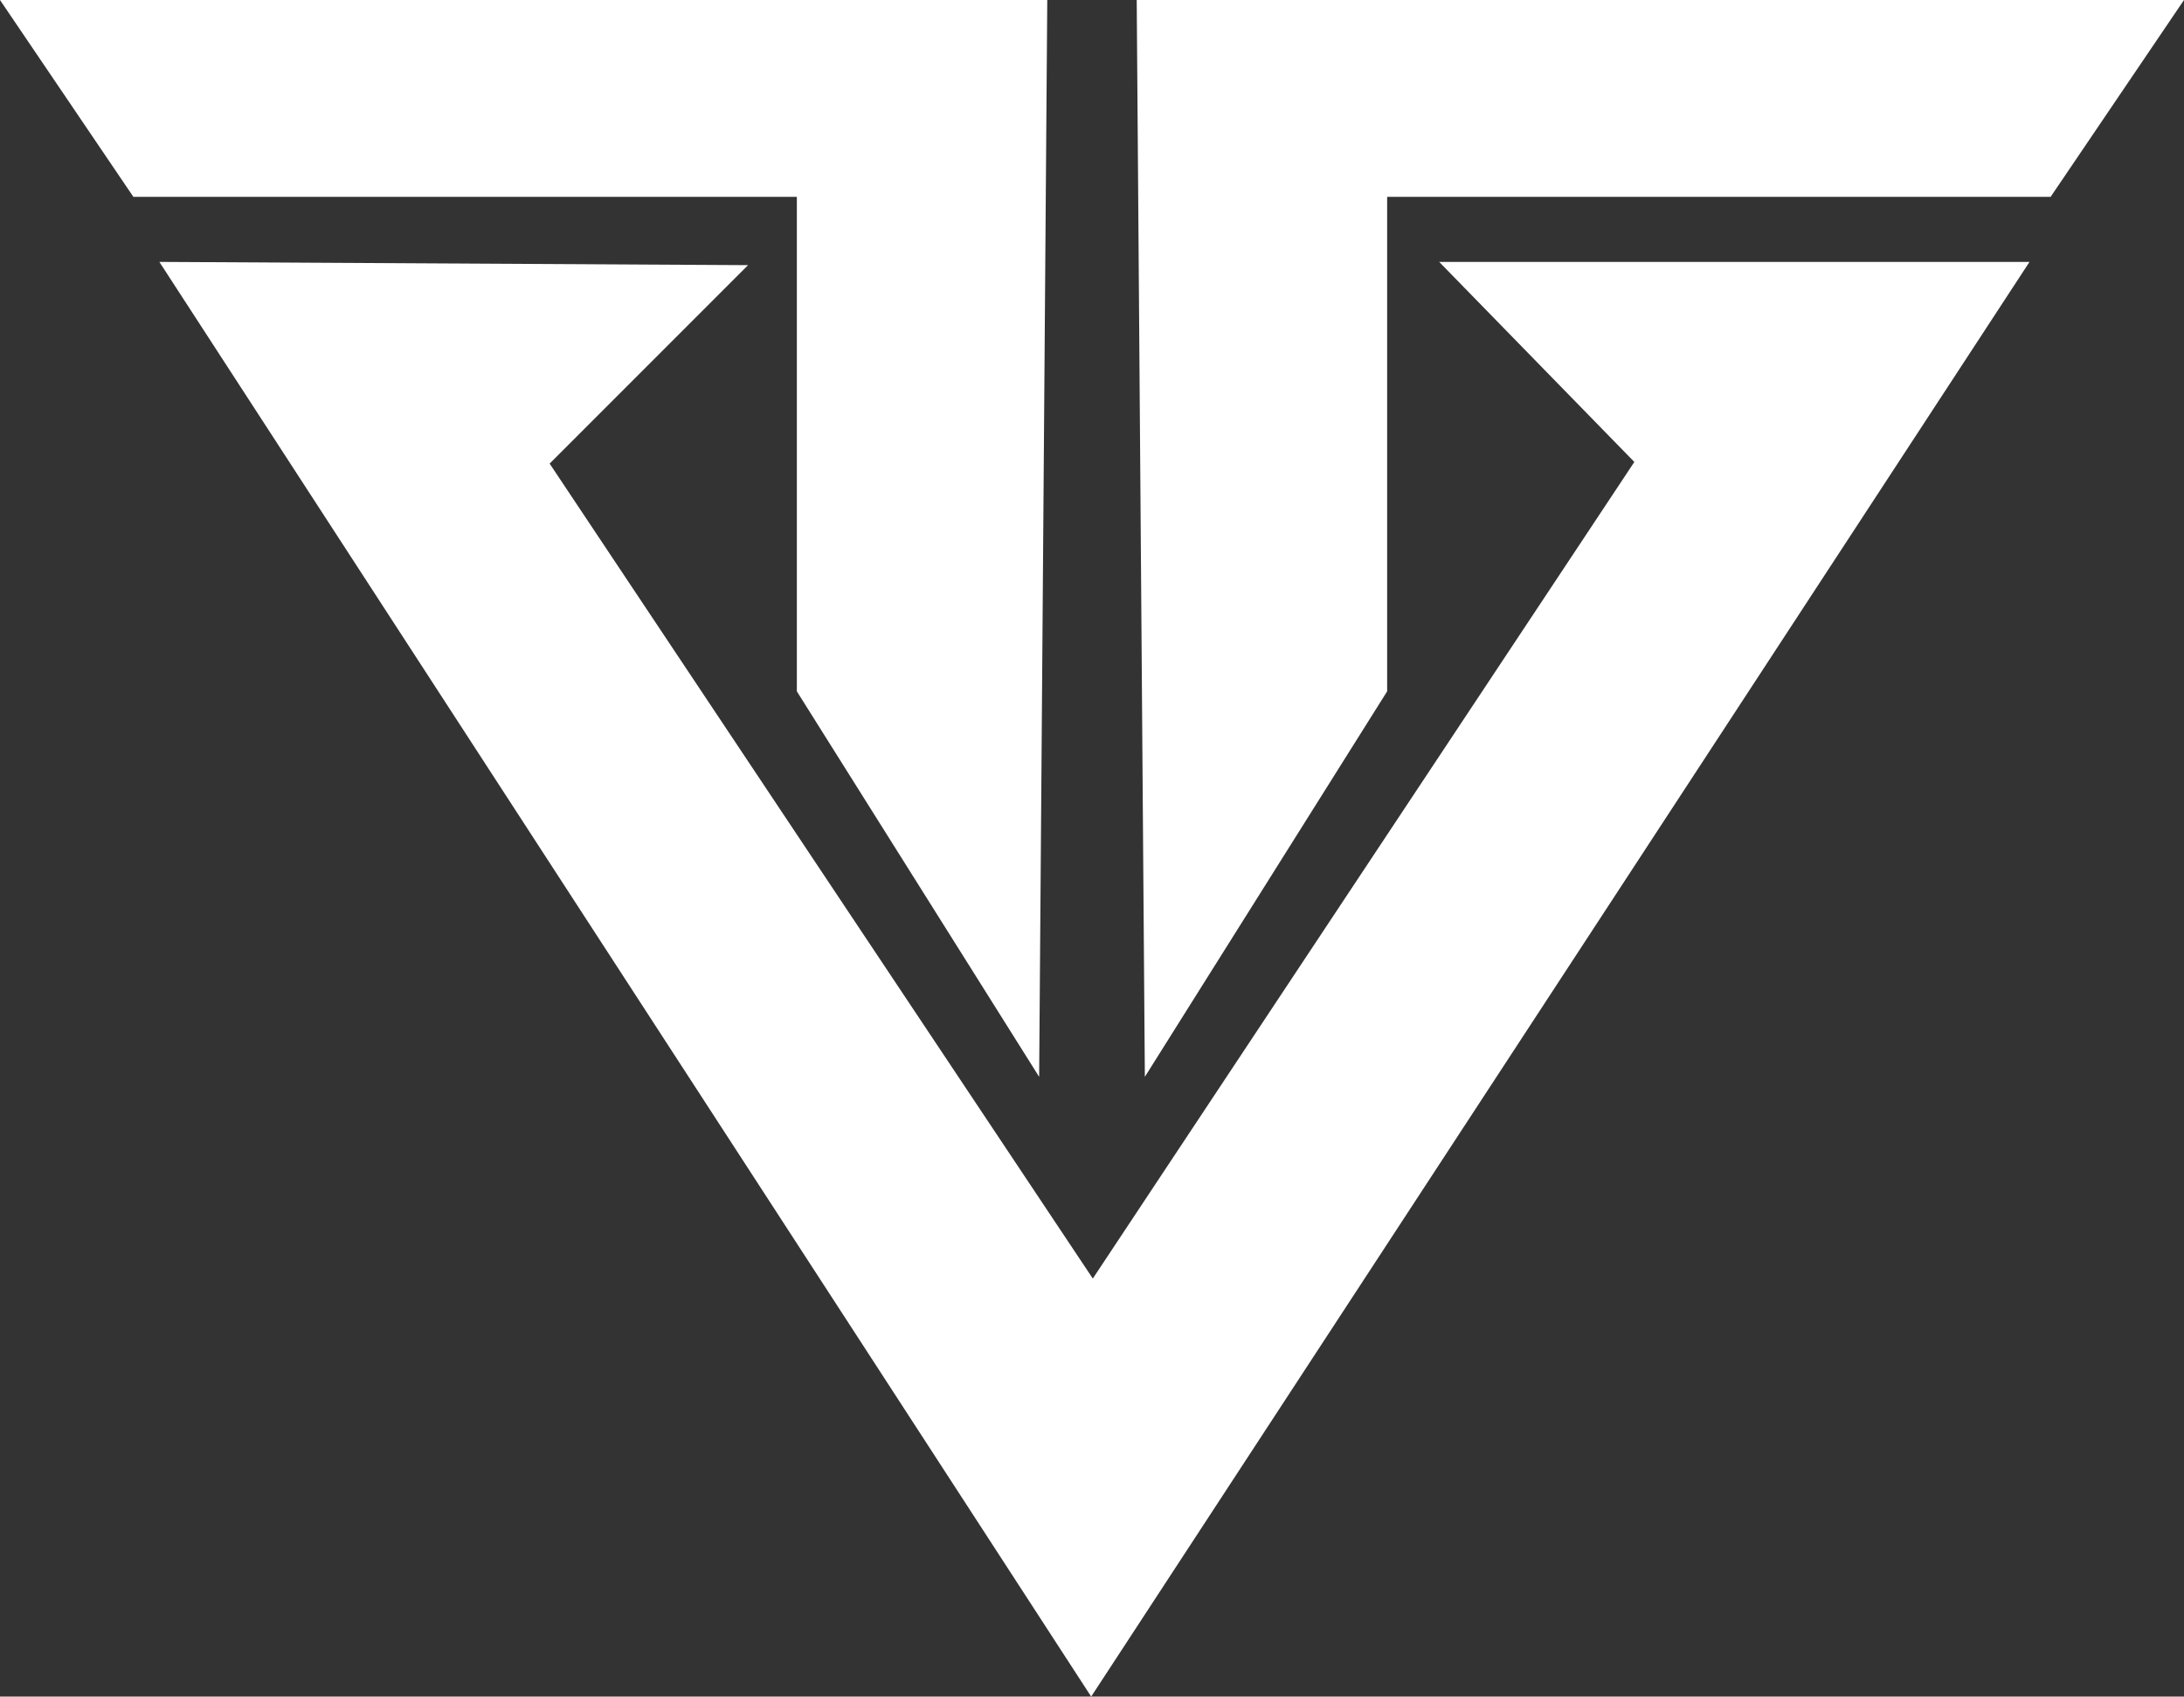
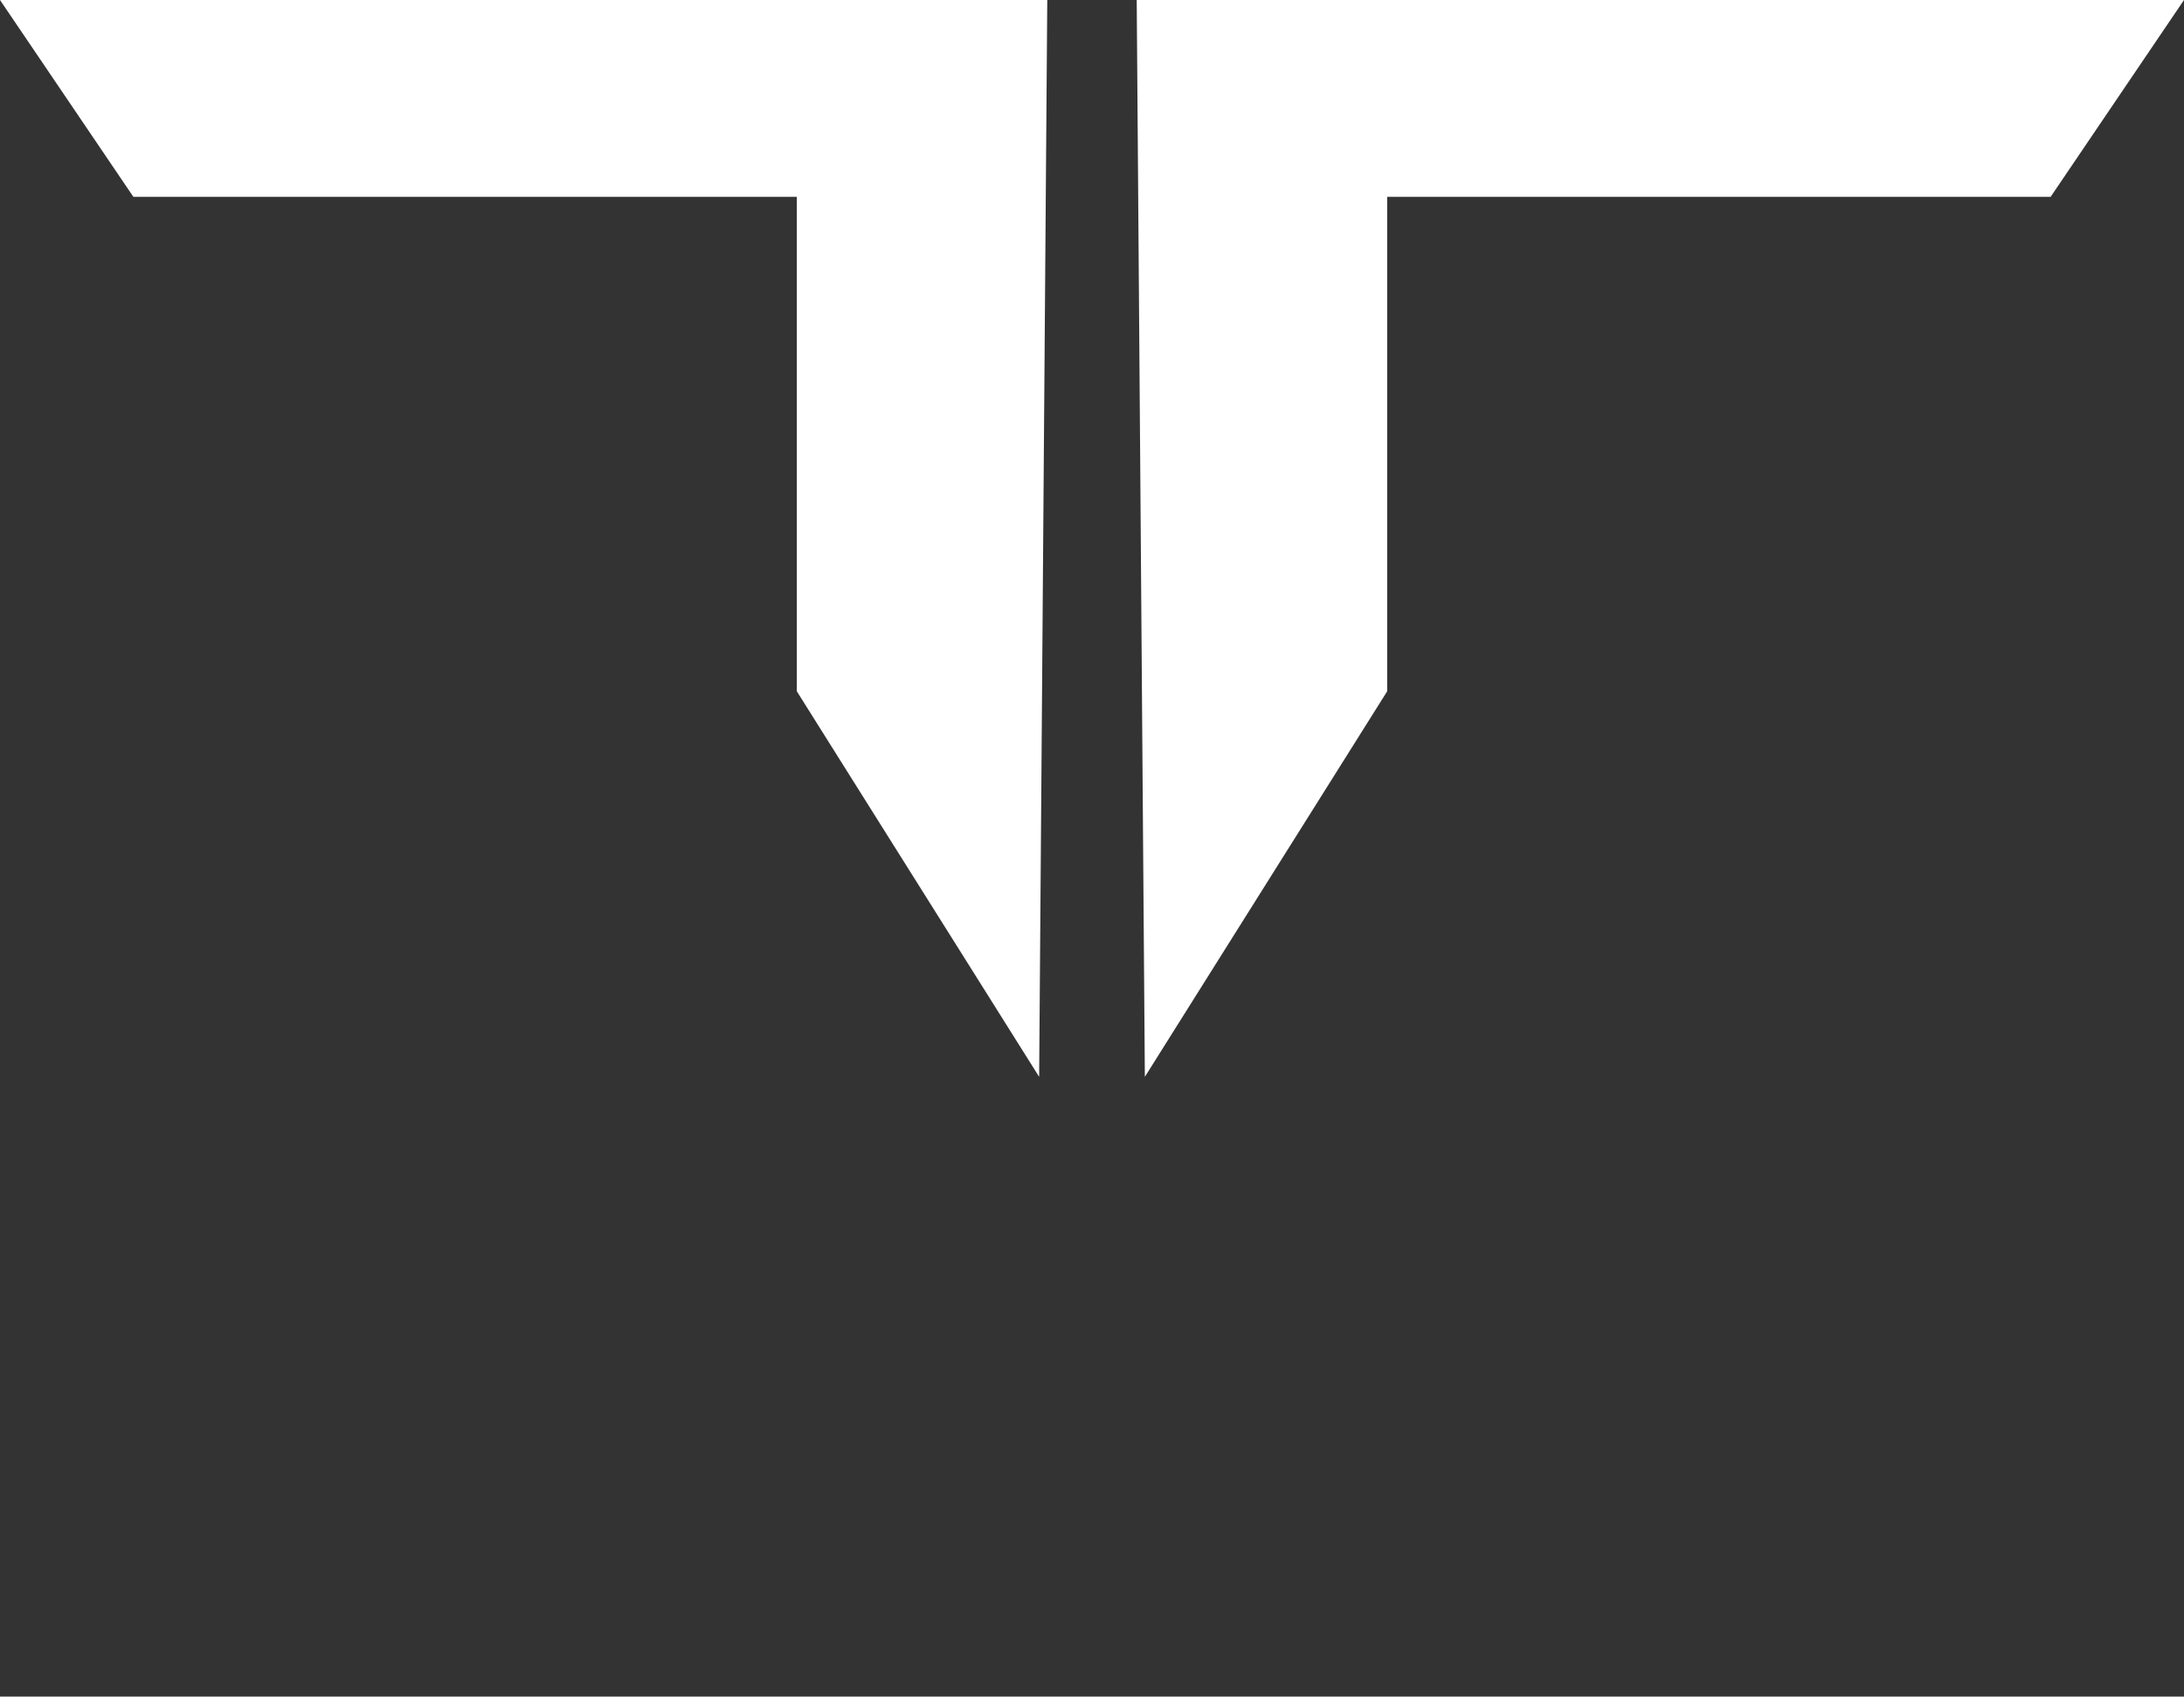
<svg xmlns="http://www.w3.org/2000/svg" id="b" viewBox="0 0 1231.61 956.49">
  <rect x="0" y="0" width="1231.61" height="956.49" fill="#333333" stroke="none" />
  <g id="c">
-     <polygon points="421.85 149.48 309.96 261.36 616.26 720.81 921.64 260.44 811.59 147.65 1144.49 147.65 615.34 956.49 89.87 147.65 421.85 149.48" fill="#fff" stroke-width="0" />
    <polygon points="586 607.09 449.36 389.75 449.36 110.96 75.2 110.96 0 0 590.58 0 586 607.09" fill="#fff" stroke-width="0" />
    <polygon points="645.61 607.09 782.25 389.75 782.25 110.96 1156.41 110.96 1231.61 0 641.02 0 645.61 607.09" fill="#fff" stroke-width="0" />
  </g>
</svg>